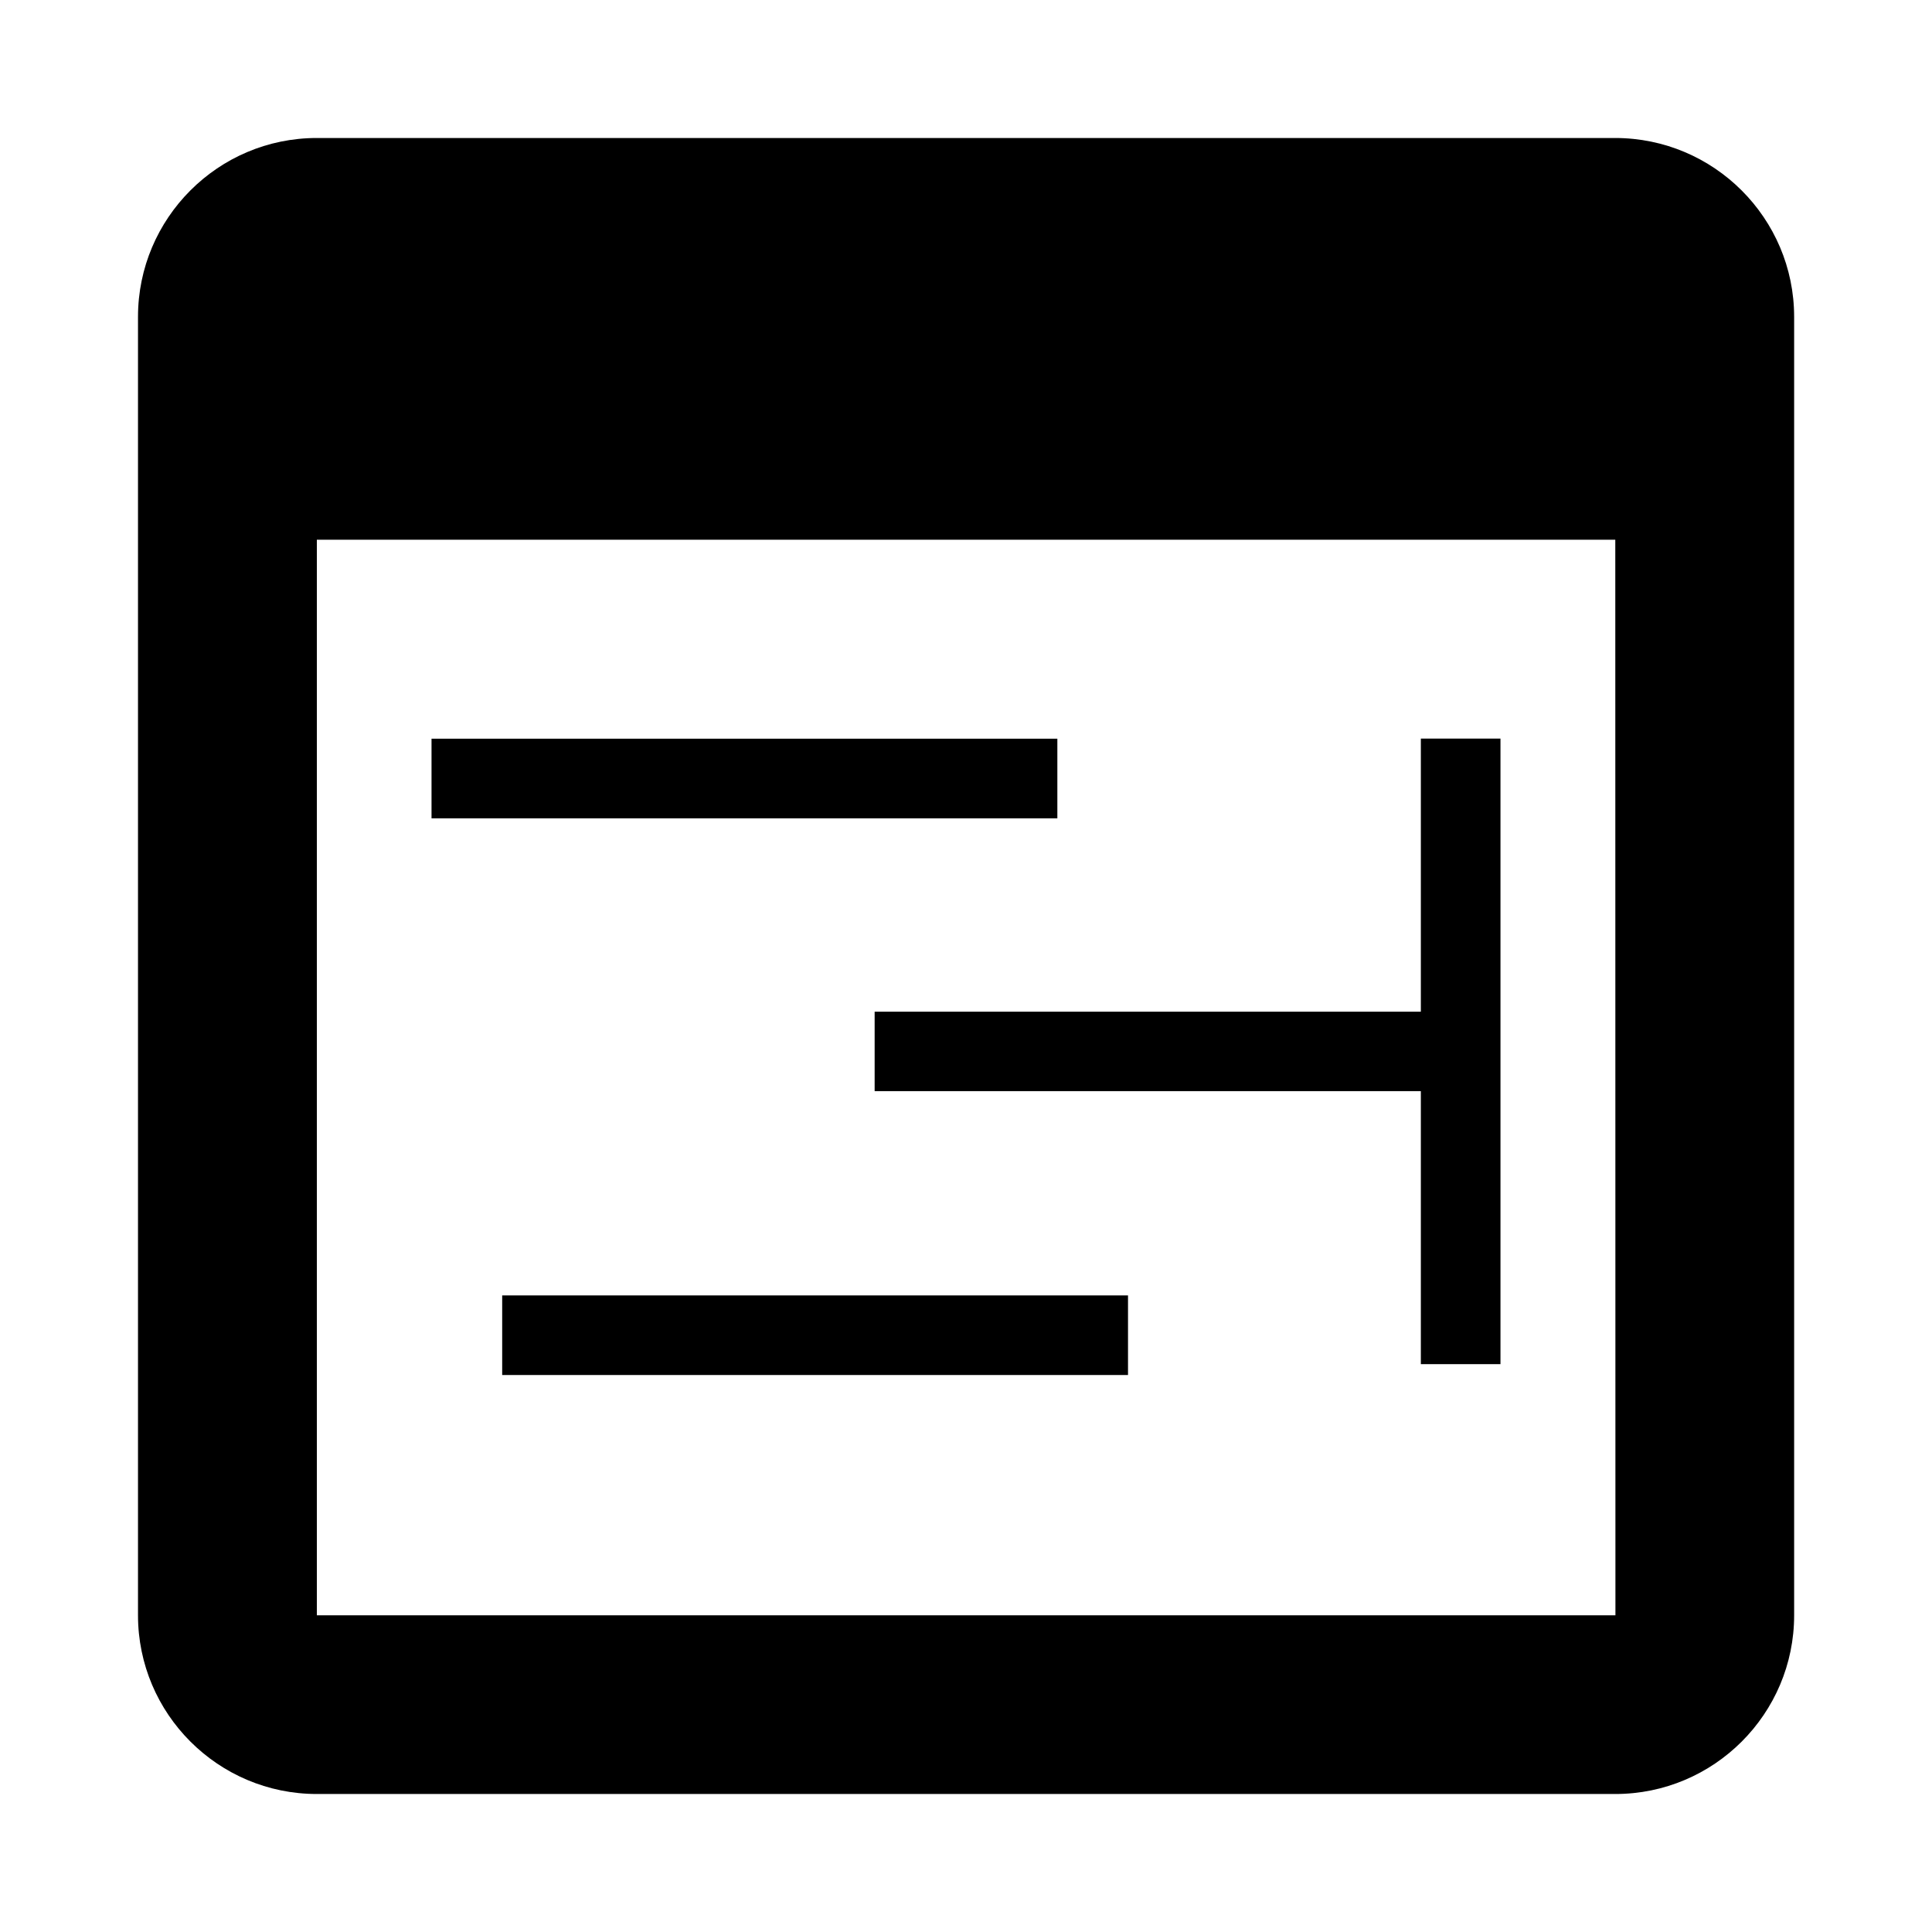
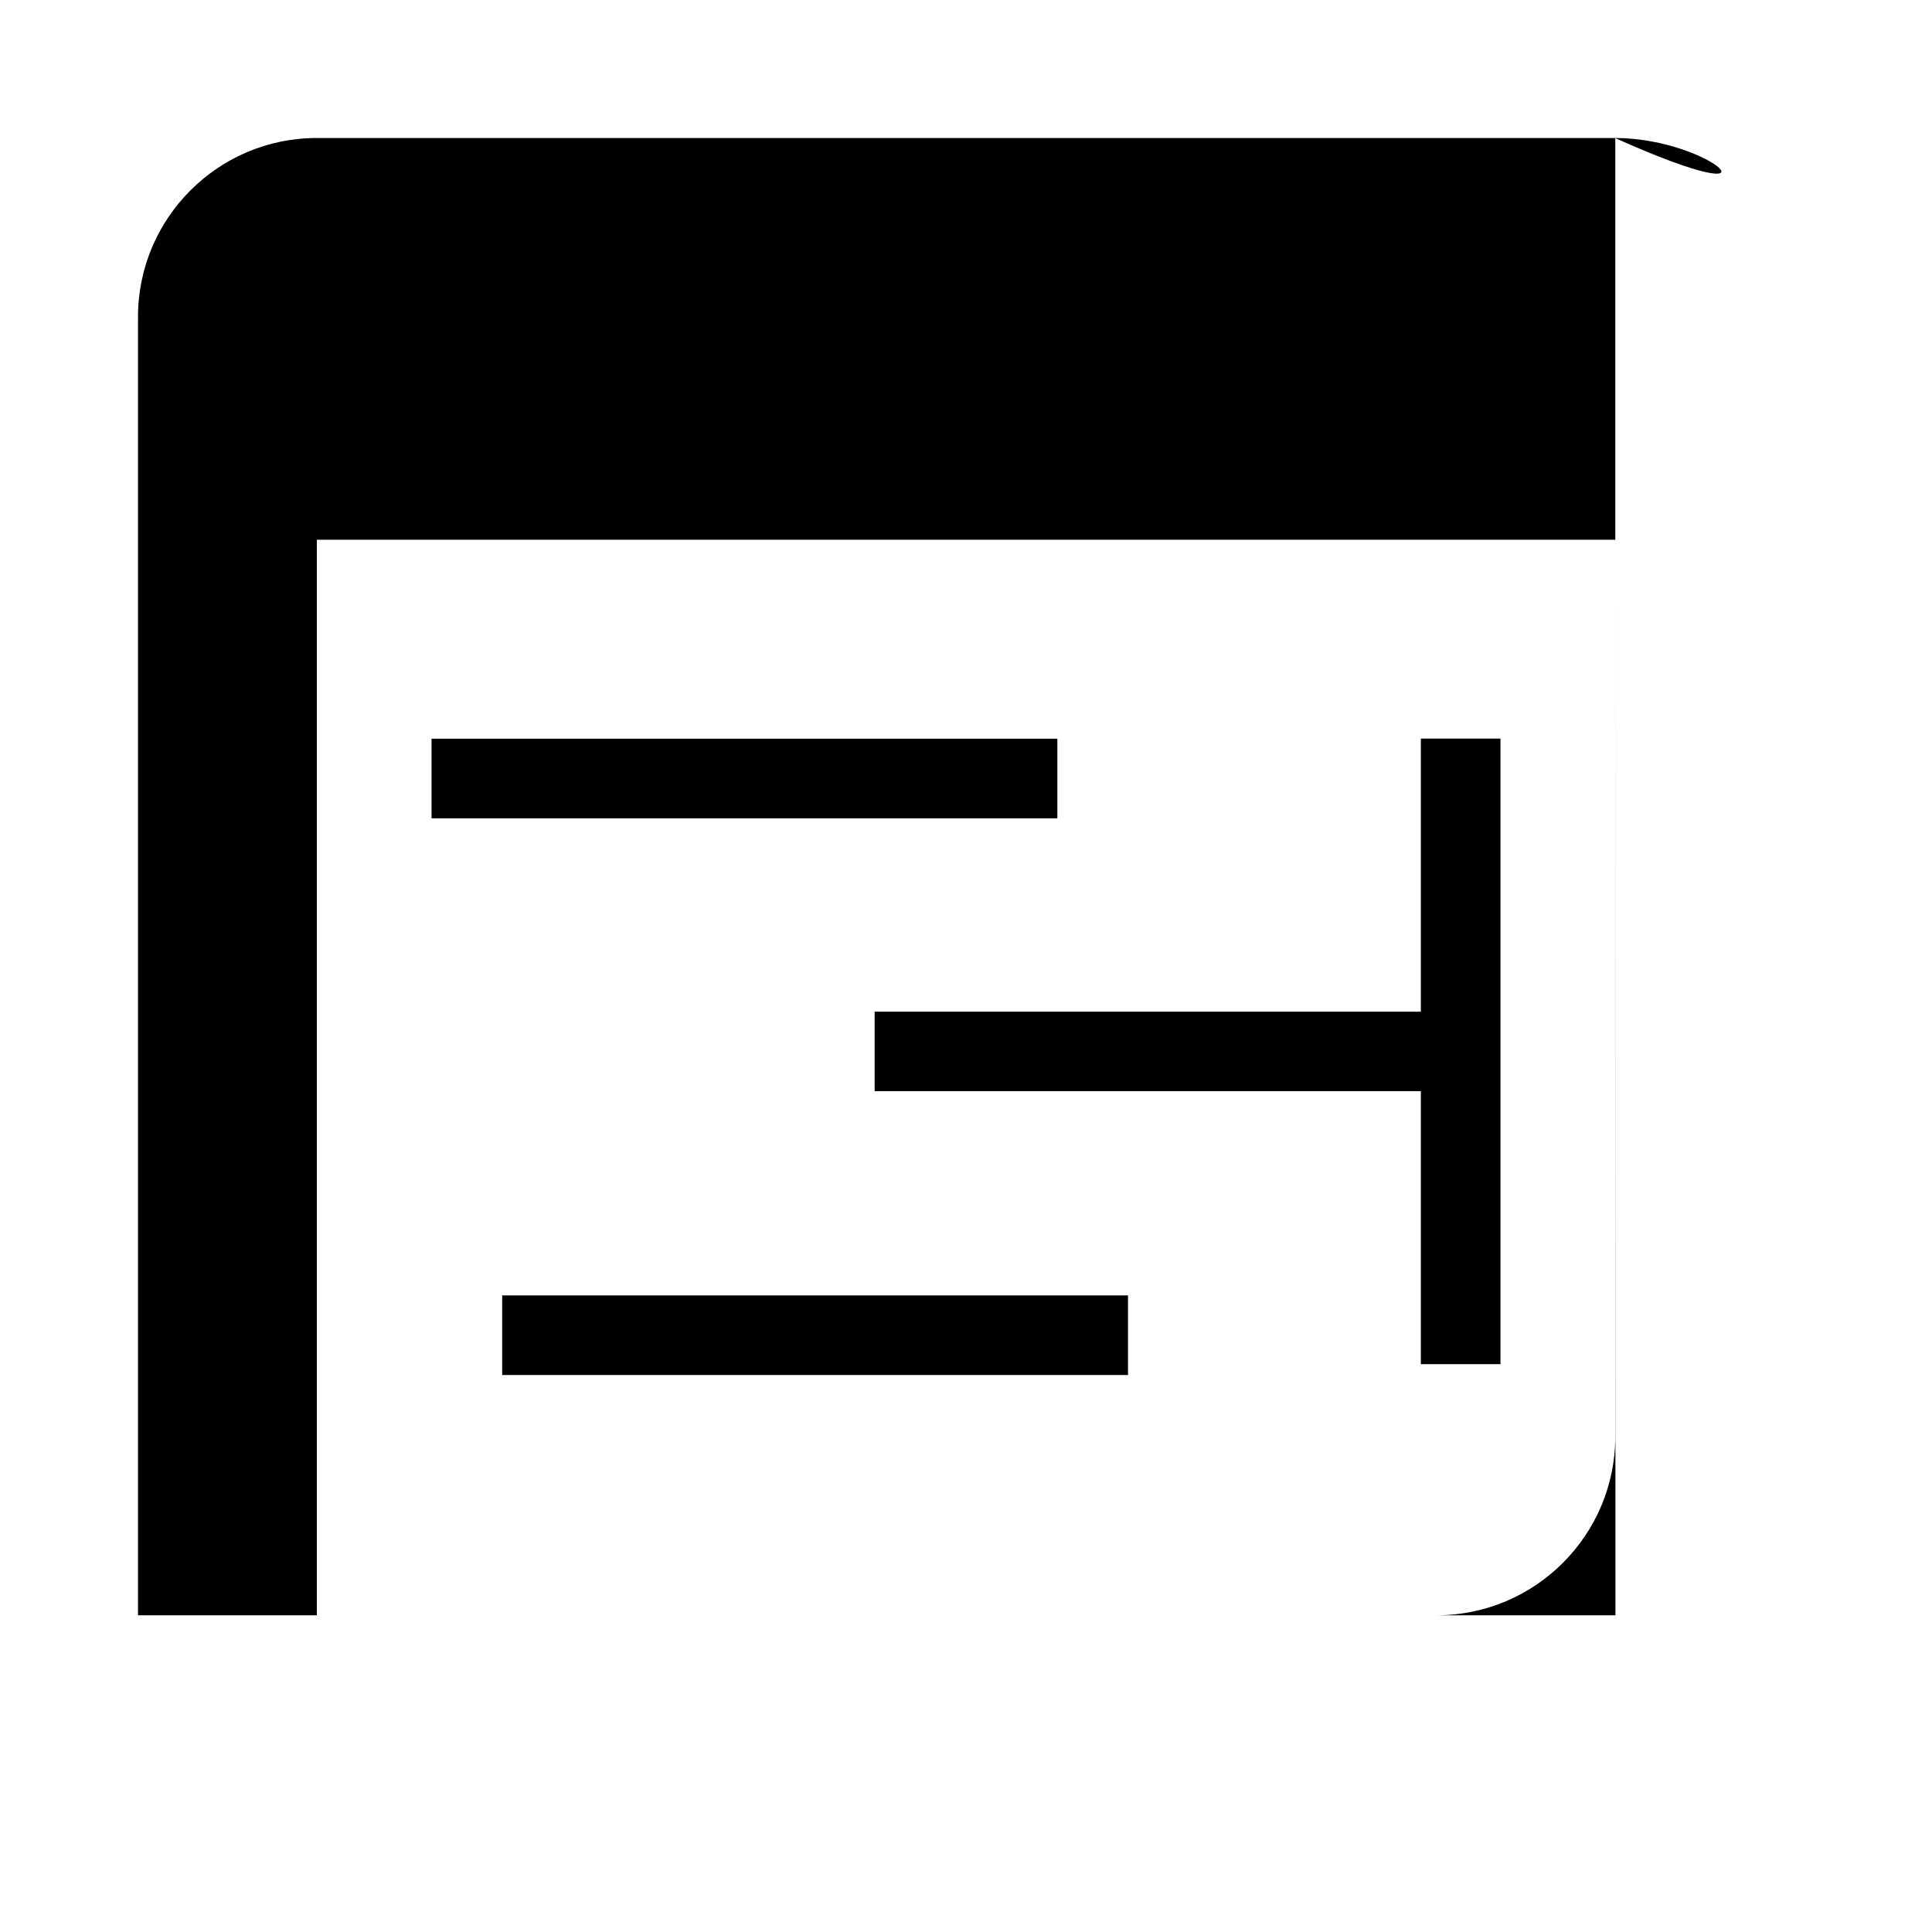
<svg xmlns="http://www.w3.org/2000/svg" fill="#000000" width="800px" height="800px" viewBox="0 0 14 14" role="img" focusable="false" aria-hidden="true">
-   <path d="m 3.639,9.387 4.535,0 0,0.577 -4.535,0 z m 7.234,-4.035 -0.577,0 0,1.979 -3.958,0 0,0.576 3.958,0 0,1.978 0.577,0 0,-1.978 0,-0.576 z m -7.746,0.001 4.535,0 0,0.577 -4.535,0 z m 8.577,-4.353 -9.409,0 C 1.581,1 1,1.581 1,2.296 l 0,9.409 c 0,0.714 0.581,1.295 1.296,1.295 l 9.409,0 c 0.715,0 1.296,-0.581 1.296,-1.295 l 0,-9.409 C 13.001,1.581 12.419,1 11.704,1 Z M 2.296,11.705 l 0,-7.794 9.409,0 0.001,7.794 -9.41,0 z" />
+   <path d="m 3.639,9.387 4.535,0 0,0.577 -4.535,0 z m 7.234,-4.035 -0.577,0 0,1.979 -3.958,0 0,0.576 3.958,0 0,1.978 0.577,0 0,-1.978 0,-0.576 z m -7.746,0.001 4.535,0 0,0.577 -4.535,0 z m 8.577,-4.353 -9.409,0 C 1.581,1 1,1.581 1,2.296 l 0,9.409 l 9.409,0 c 0.715,0 1.296,-0.581 1.296,-1.295 l 0,-9.409 C 13.001,1.581 12.419,1 11.704,1 Z M 2.296,11.705 l 0,-7.794 9.409,0 0.001,7.794 -9.41,0 z" />
</svg>